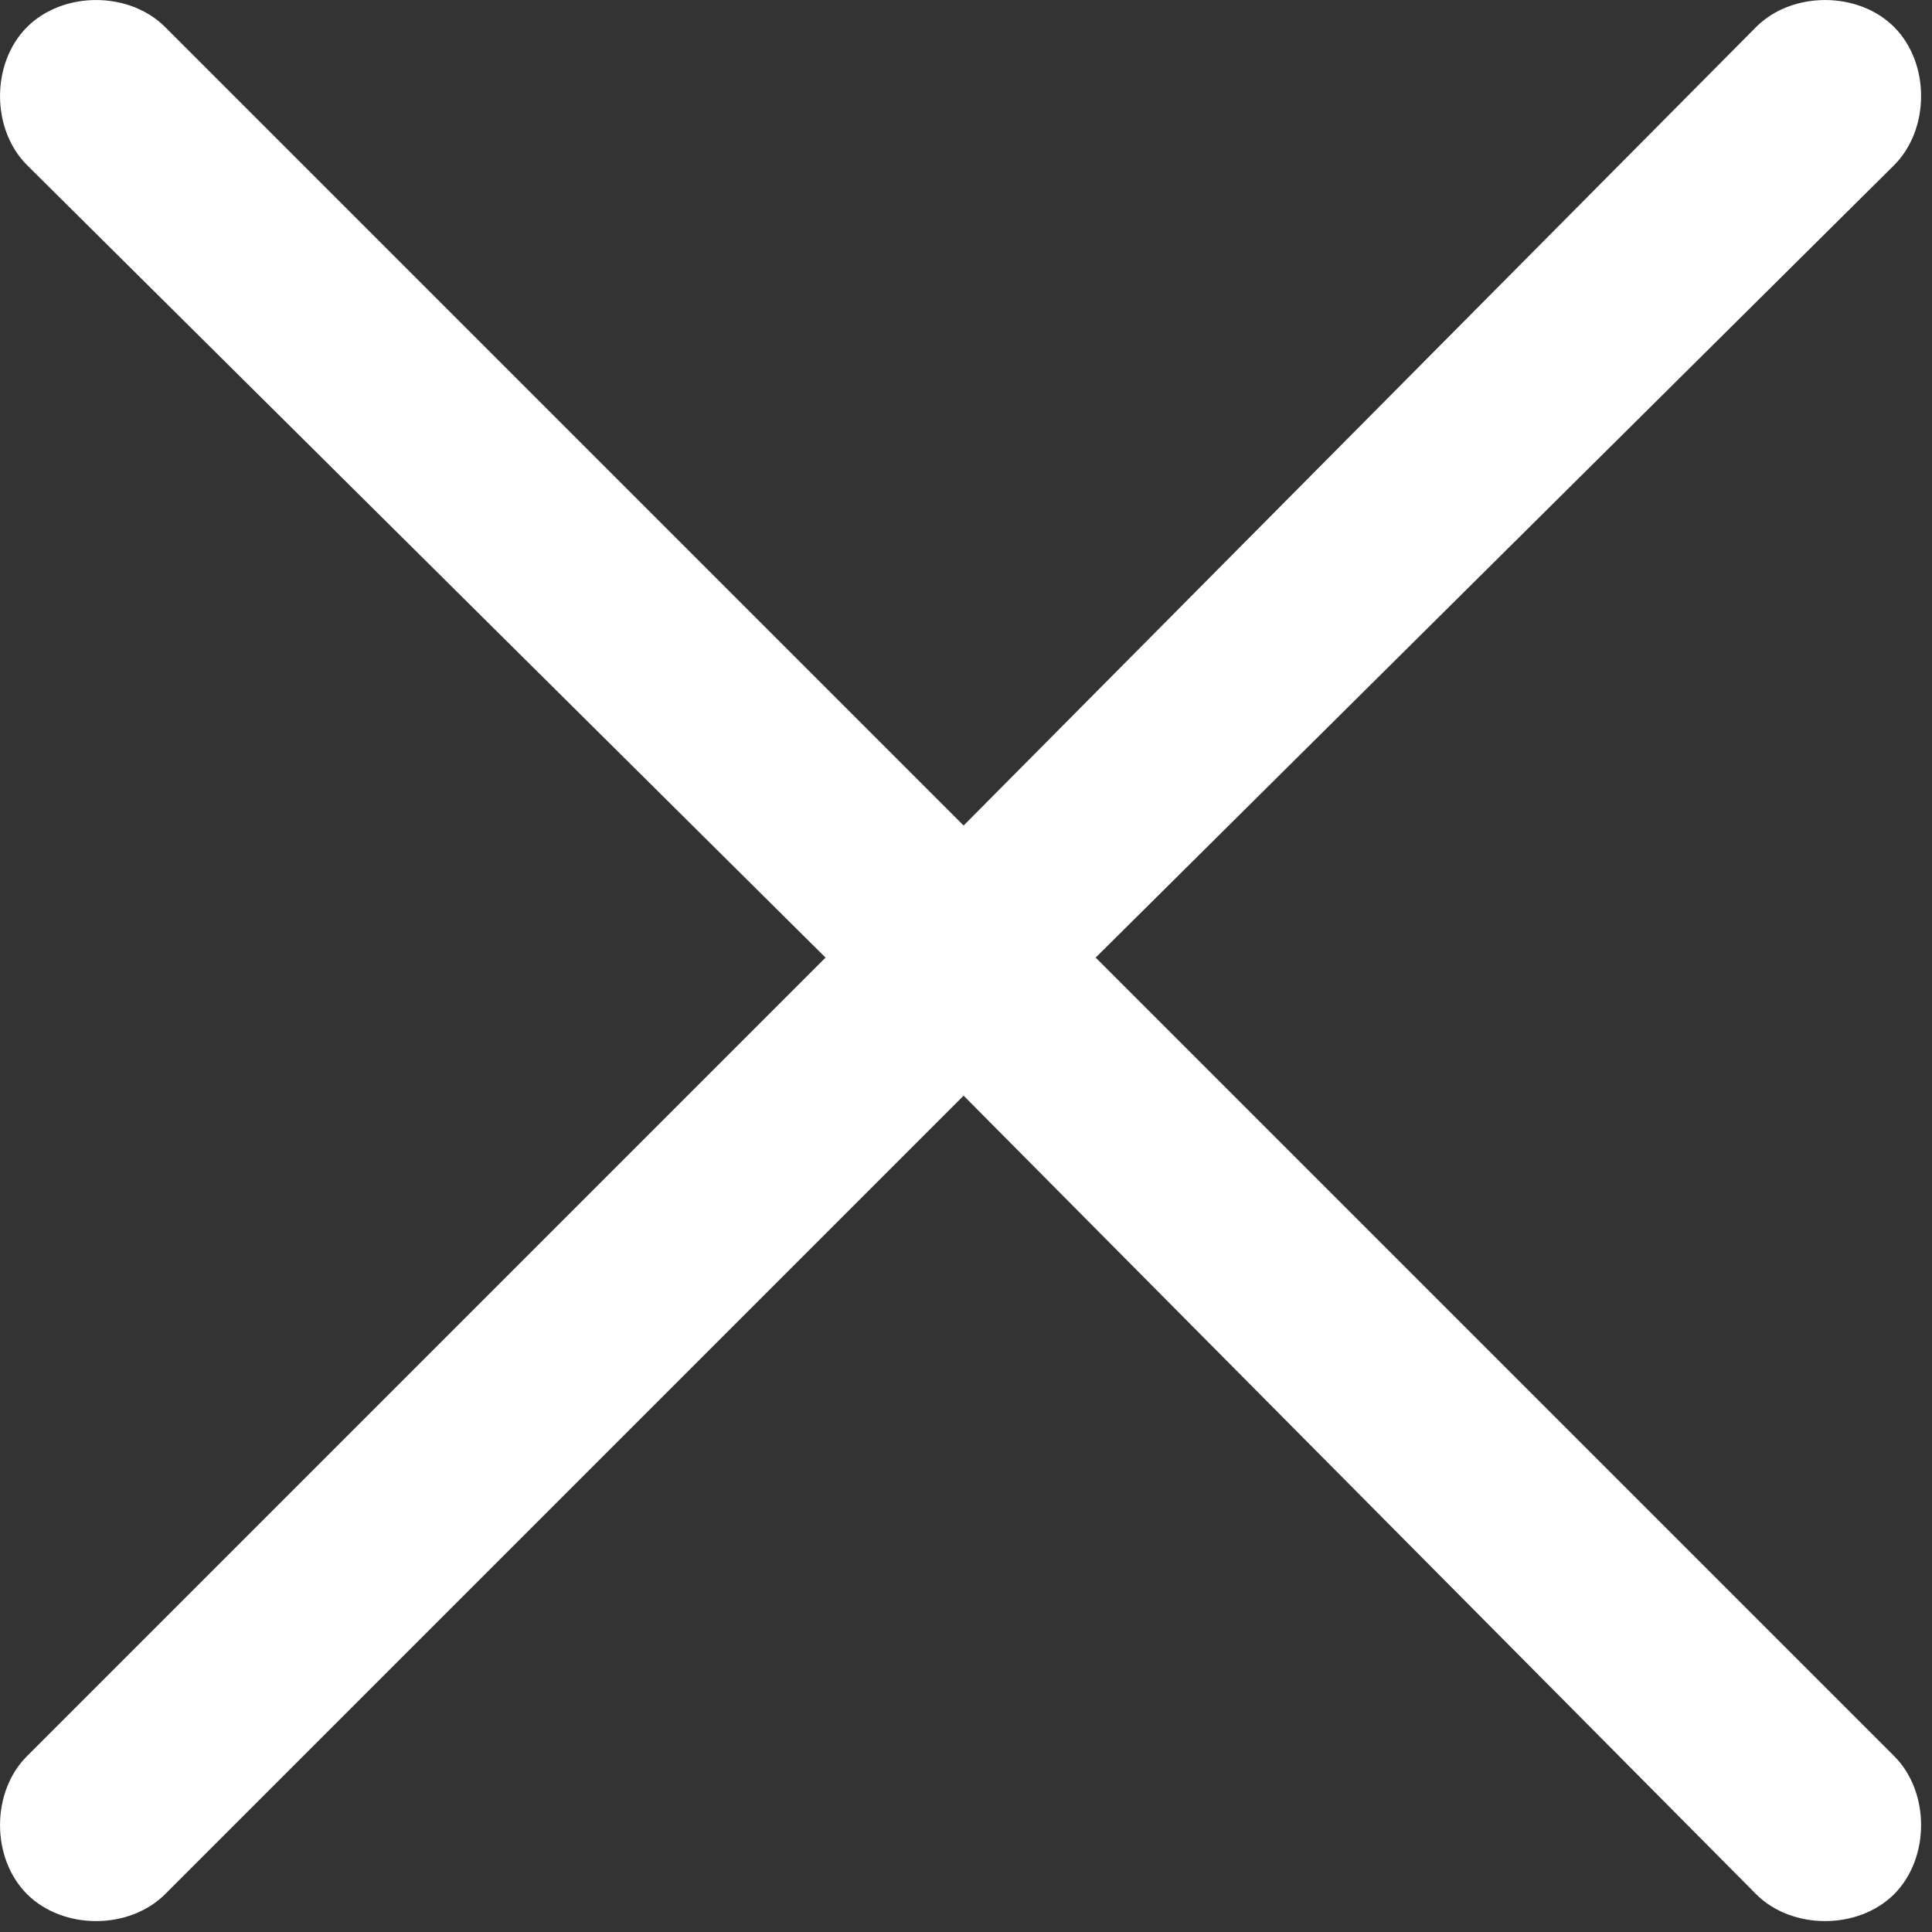
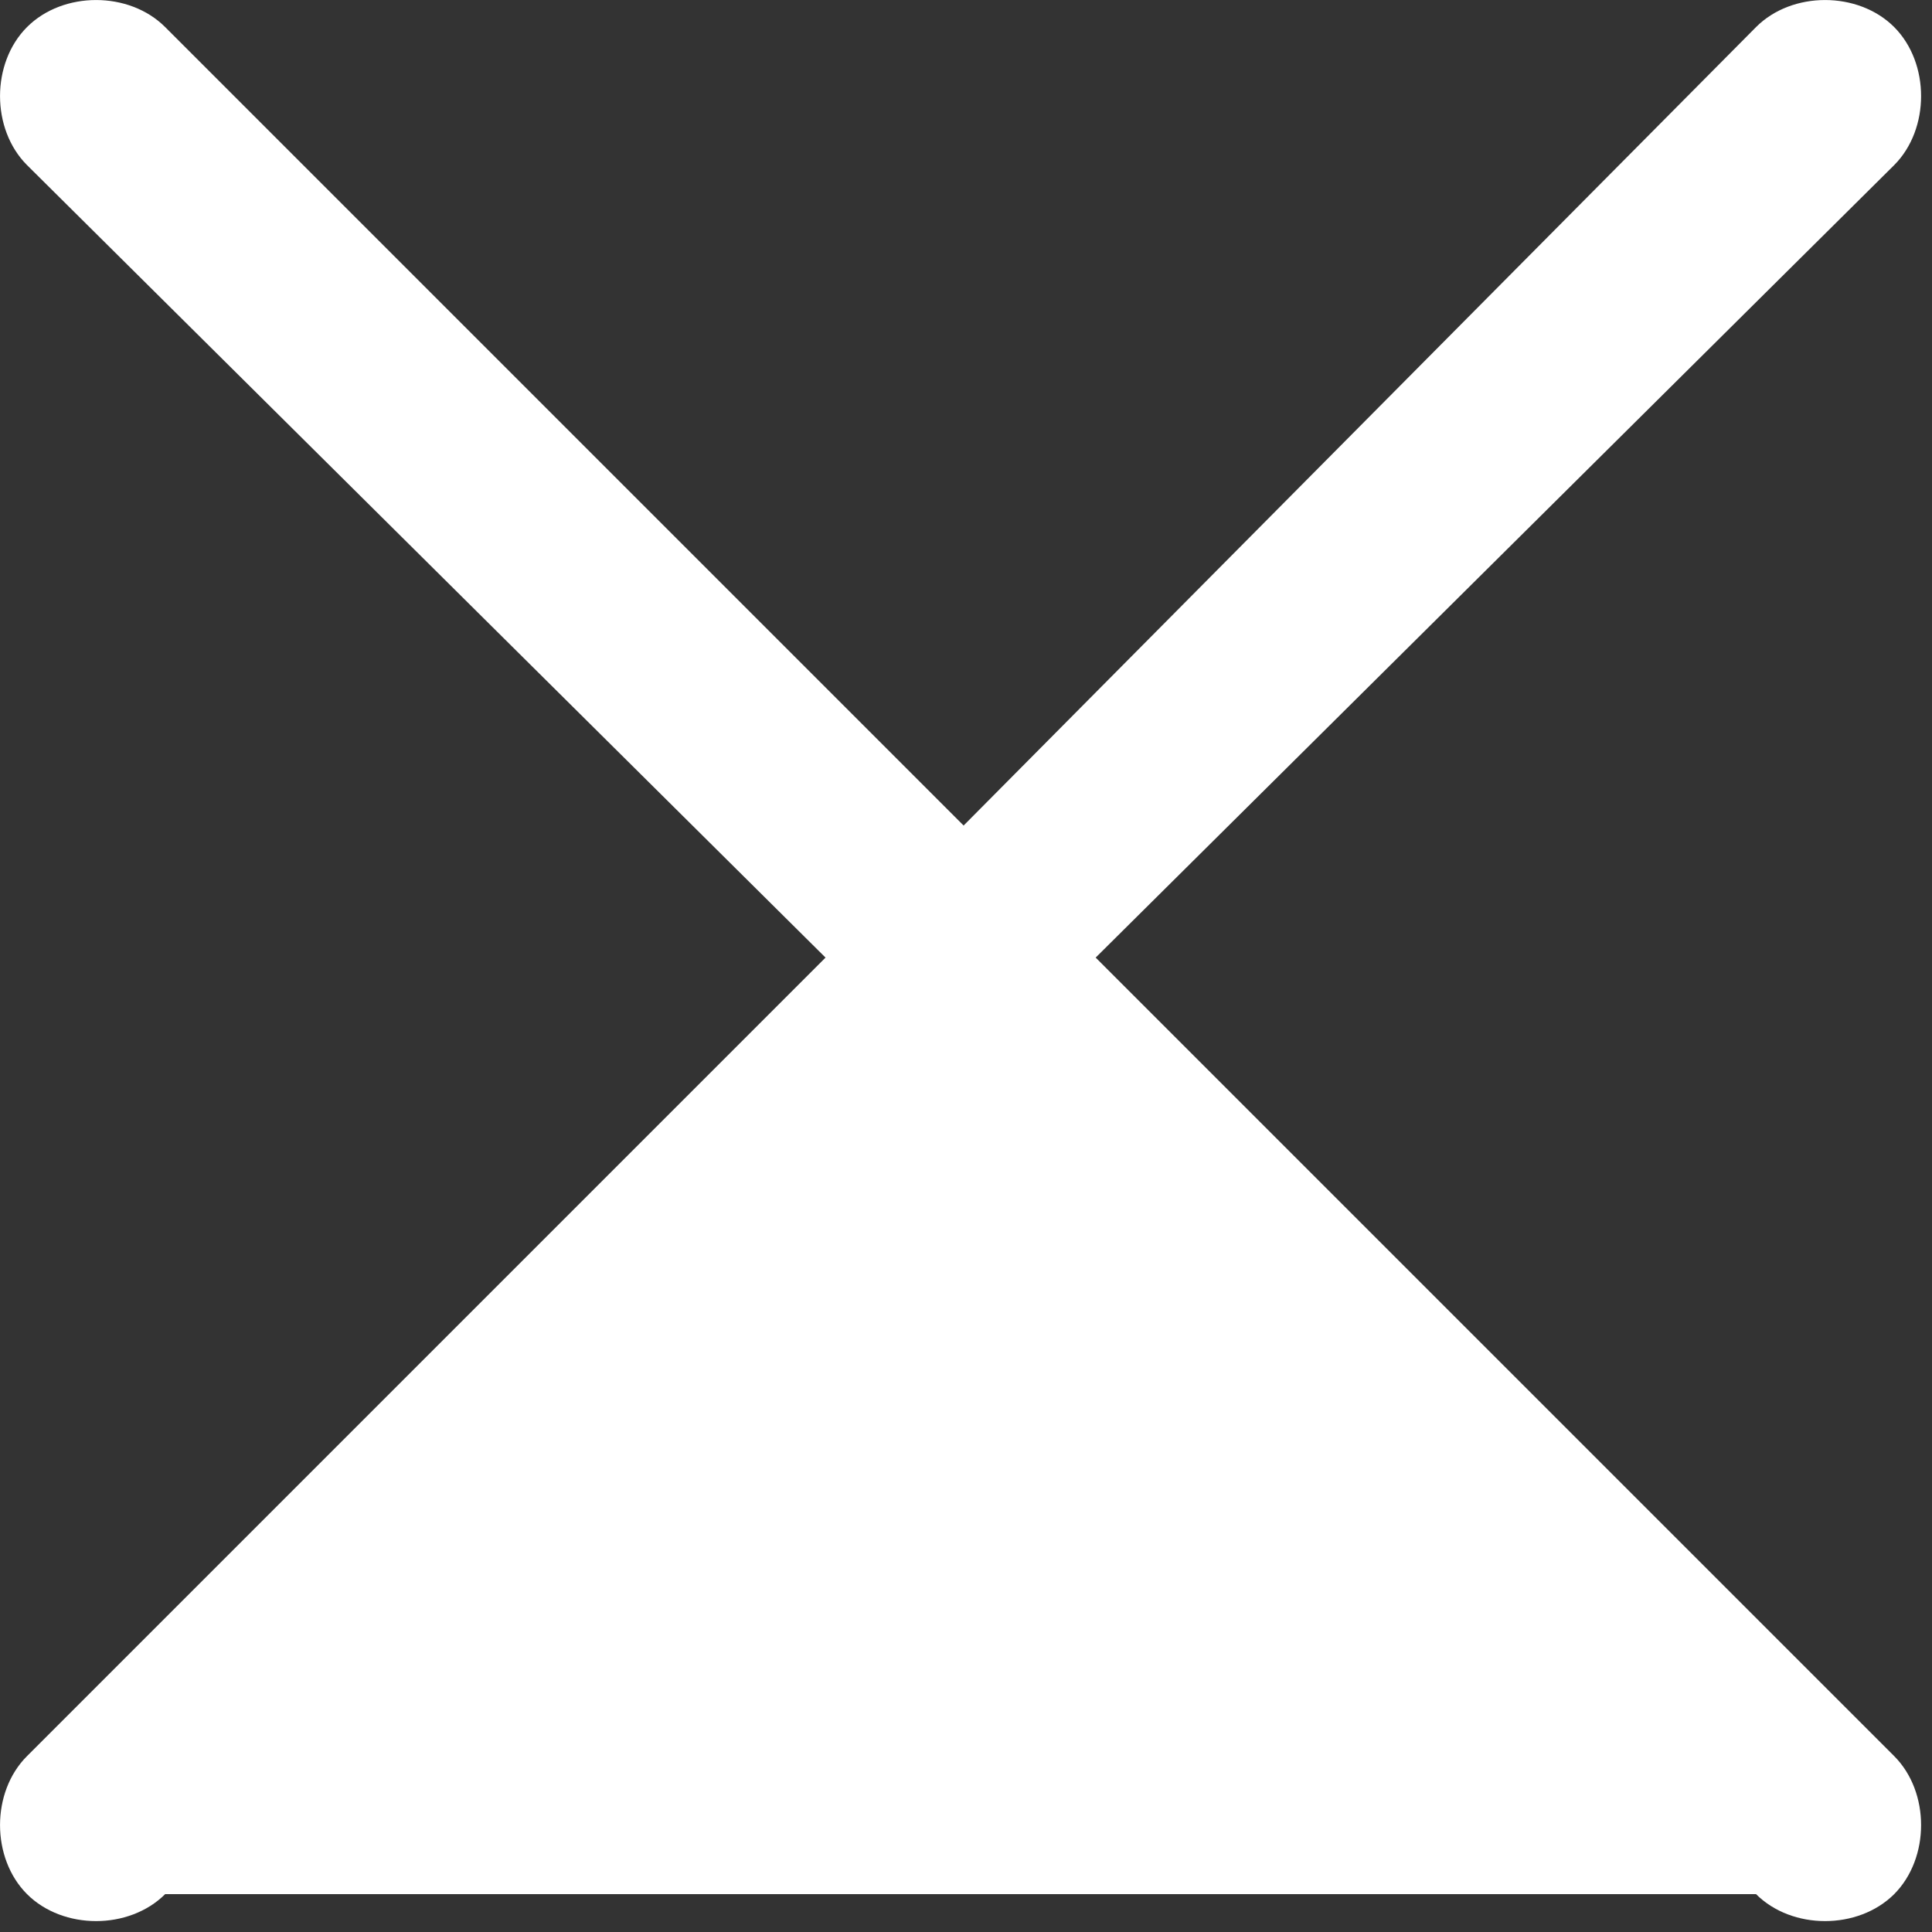
<svg xmlns="http://www.w3.org/2000/svg" width="17" height="17" viewBox="0 0 17 17" fill="none">
  <rect x="0" y="0" width="17" height="17" fill="#333333" stroke="none" />
-   <path d="M16.667 16.667C16.35 16.983 15.768 16.983 15.452 16.667L8.479 9.641L1.453 16.667C1.136 16.983 0.555 16.983 0.238 16.667C-0.079 16.35 -0.079 15.768 0.238 15.452L7.264 8.426L0.238 1.453C-0.079 1.136 -0.079 0.555 0.238 0.238C0.555 -0.079 1.136 -0.079 1.453 0.238L8.479 7.264L15.452 0.238C15.768 -0.079 16.35 -0.079 16.667 0.238C16.983 0.555 16.983 1.136 16.667 1.453L9.641 8.426L16.667 15.452C16.983 15.768 16.983 16.35 16.667 16.667Z" fill="white" />
+   <path d="M16.667 16.667C16.35 16.983 15.768 16.983 15.452 16.667L1.453 16.667C1.136 16.983 0.555 16.983 0.238 16.667C-0.079 16.35 -0.079 15.768 0.238 15.452L7.264 8.426L0.238 1.453C-0.079 1.136 -0.079 0.555 0.238 0.238C0.555 -0.079 1.136 -0.079 1.453 0.238L8.479 7.264L15.452 0.238C15.768 -0.079 16.35 -0.079 16.667 0.238C16.983 0.555 16.983 1.136 16.667 1.453L9.641 8.426L16.667 15.452C16.983 15.768 16.983 16.35 16.667 16.667Z" fill="white" />
</svg>